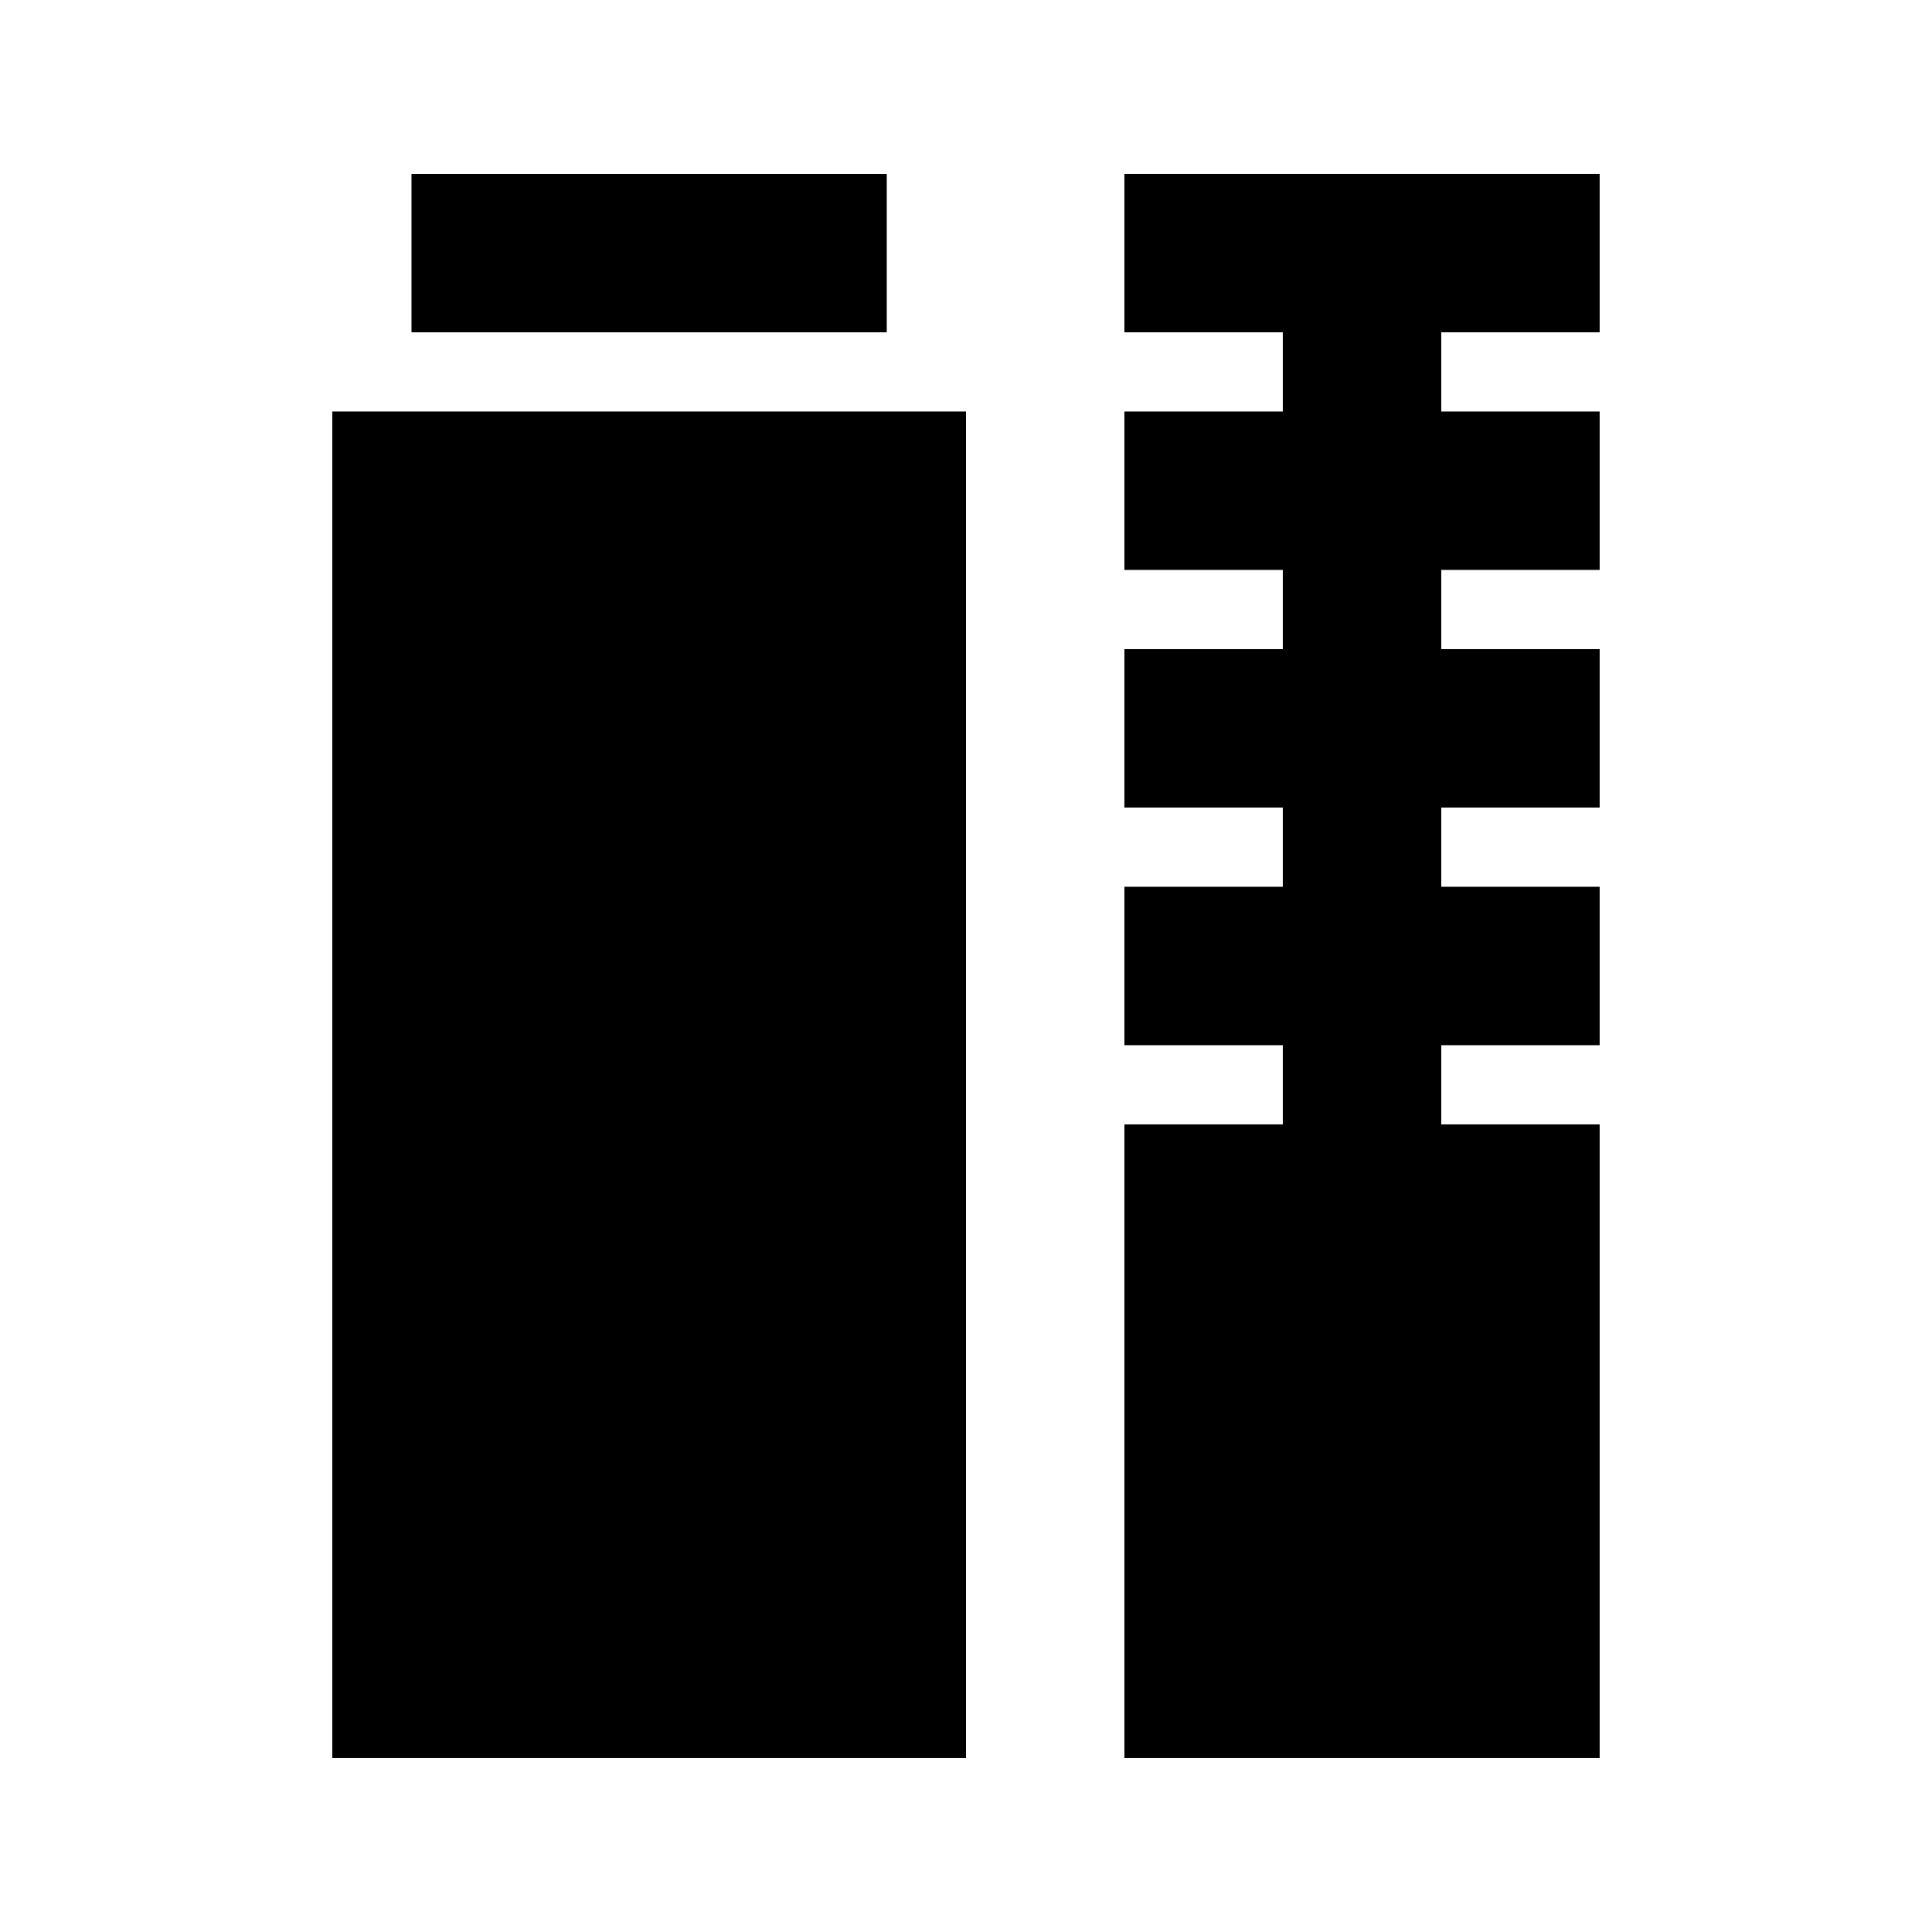
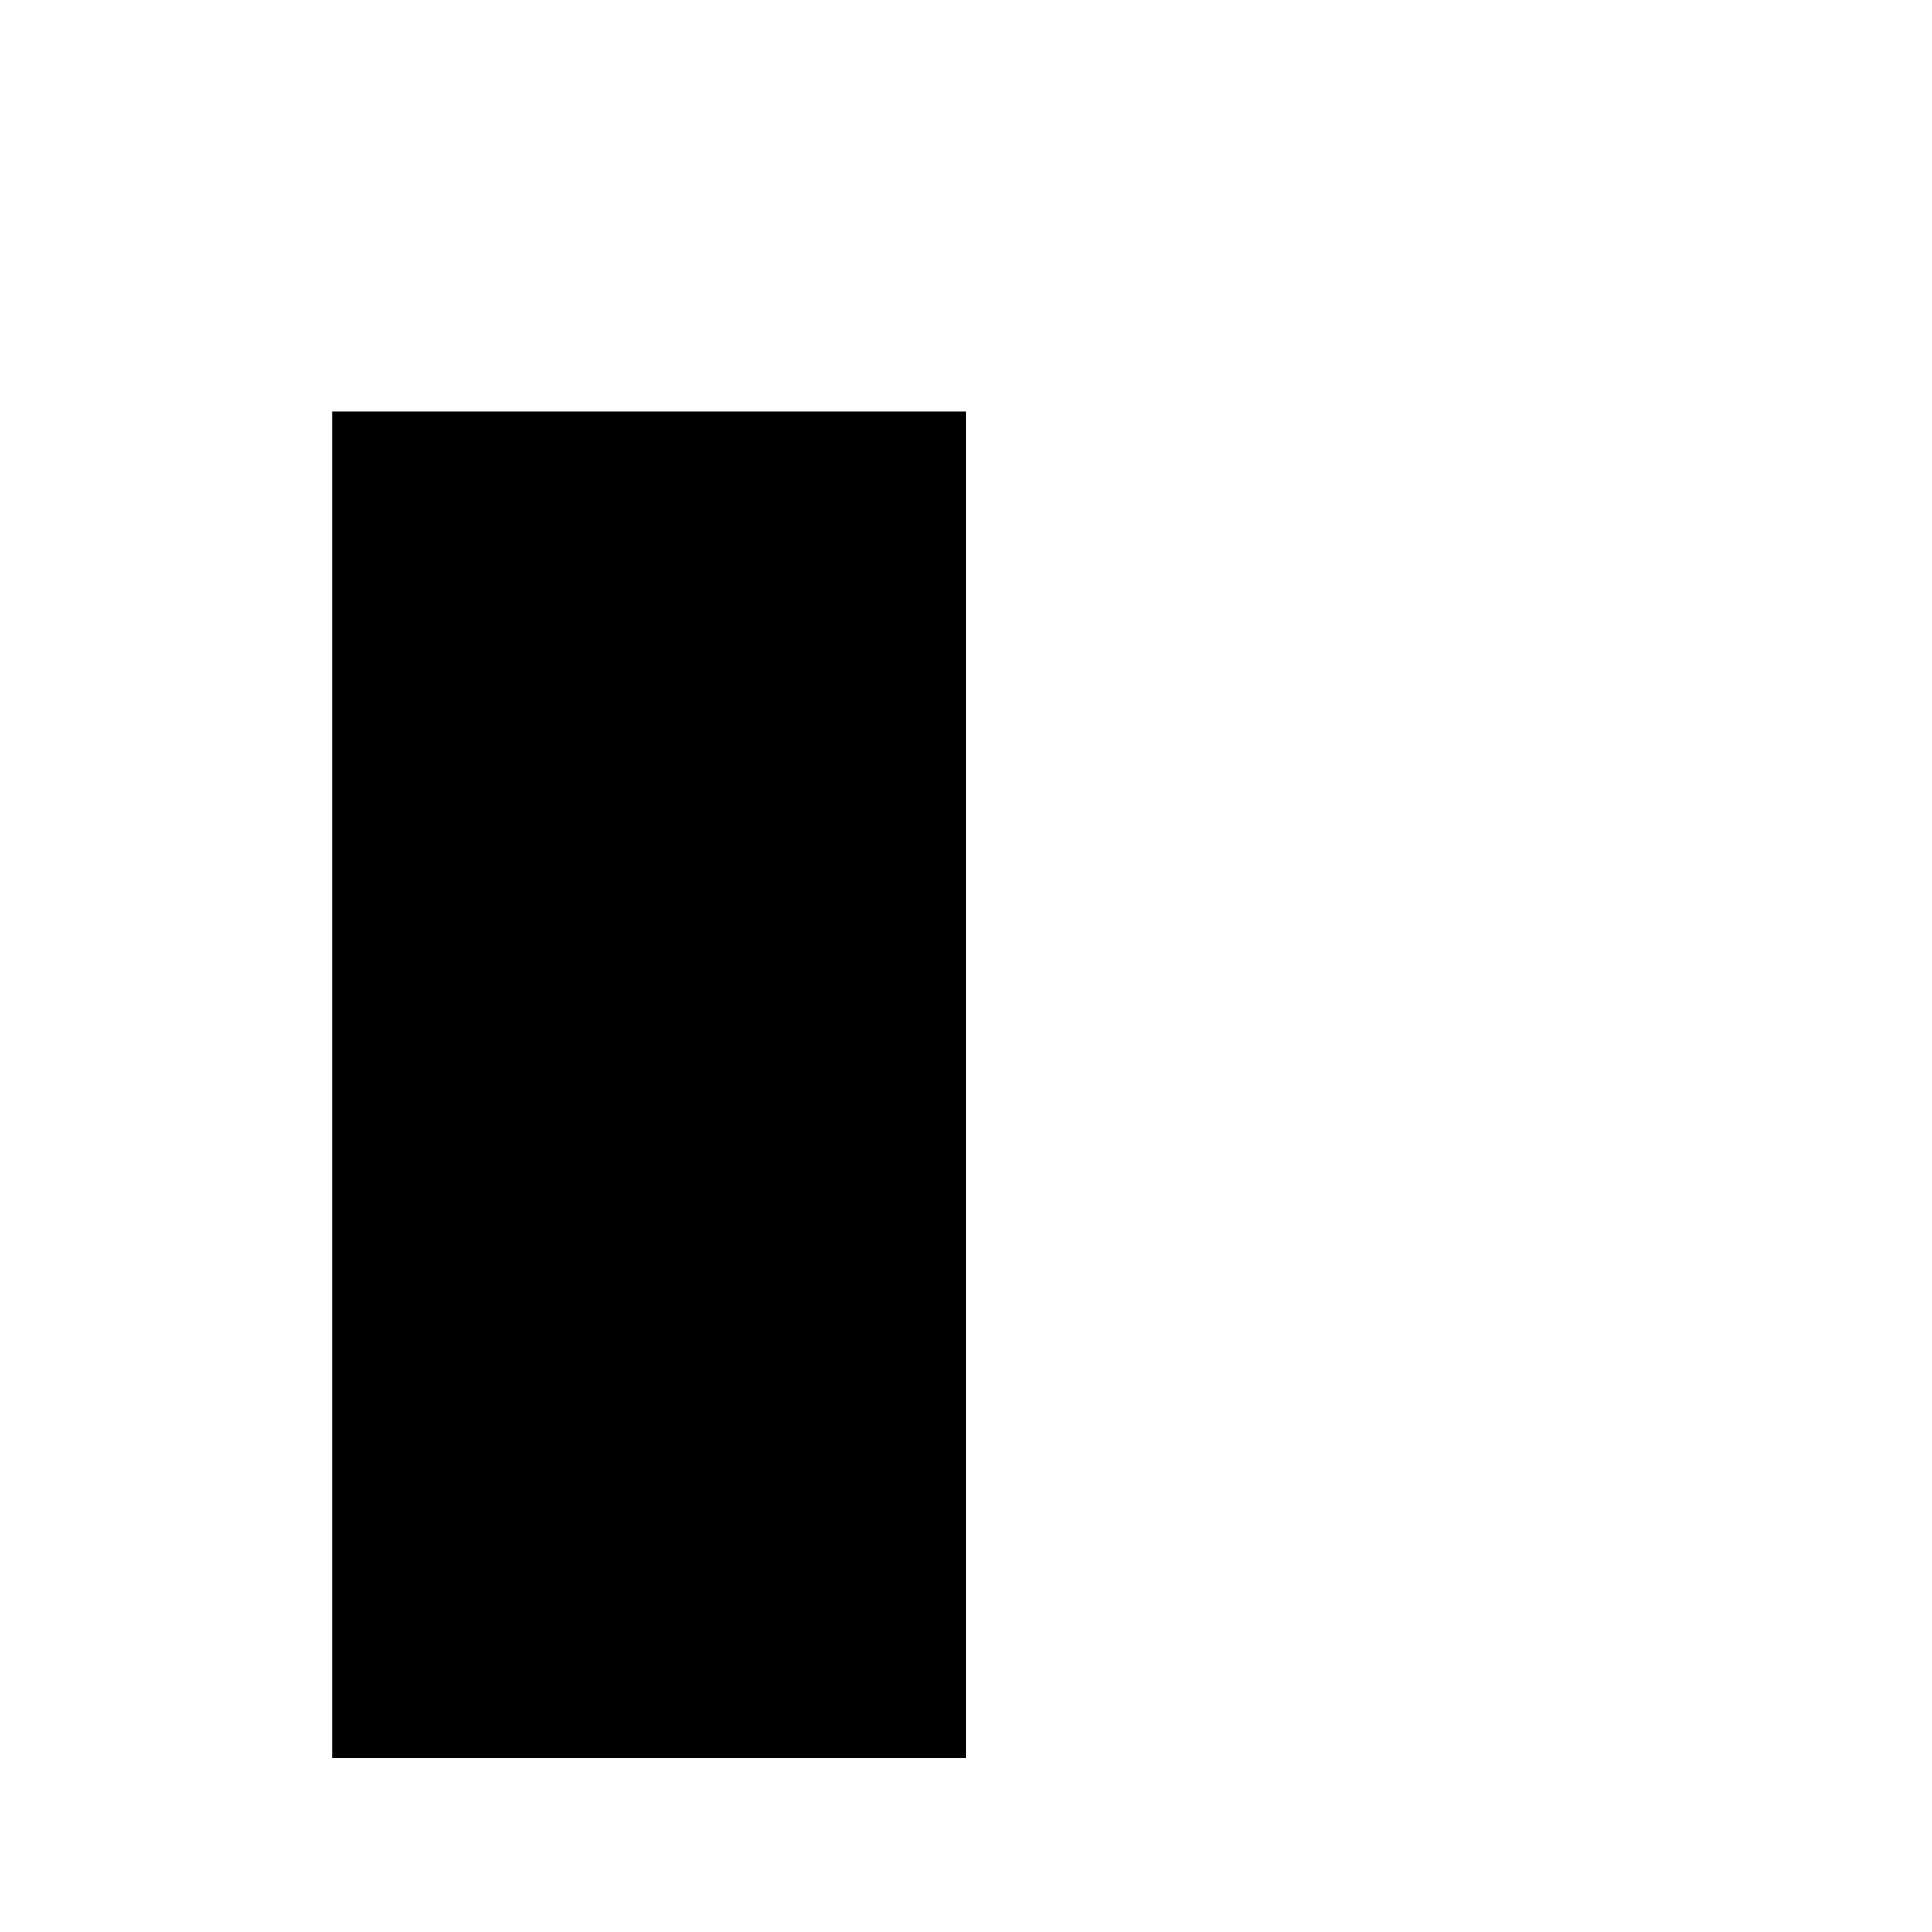
<svg xmlns="http://www.w3.org/2000/svg" fill="#000000" width="800px" height="800px" version="1.1" viewBox="144 144 512 512">
  <g>
-     <path d="m253.05 190.08h125.95v41.984h-125.95z" />
    <path d="m232.06 253.05h167.94v356.86h-167.94z" />
-     <path d="m567.93 441.98h-41.984v-20.992h41.984v-41.984h-41.984v-20.992h41.984v-41.984h-41.984v-20.992h41.984v-41.984h-41.984v-20.992h41.984v-41.984h-125.95v41.984h41.98v20.992h-41.98v41.984h41.98v20.992h-41.98v41.984h41.98v20.992h-41.98v41.984h41.98v20.992h-41.98v167.93h125.95z" />
  </g>
</svg>